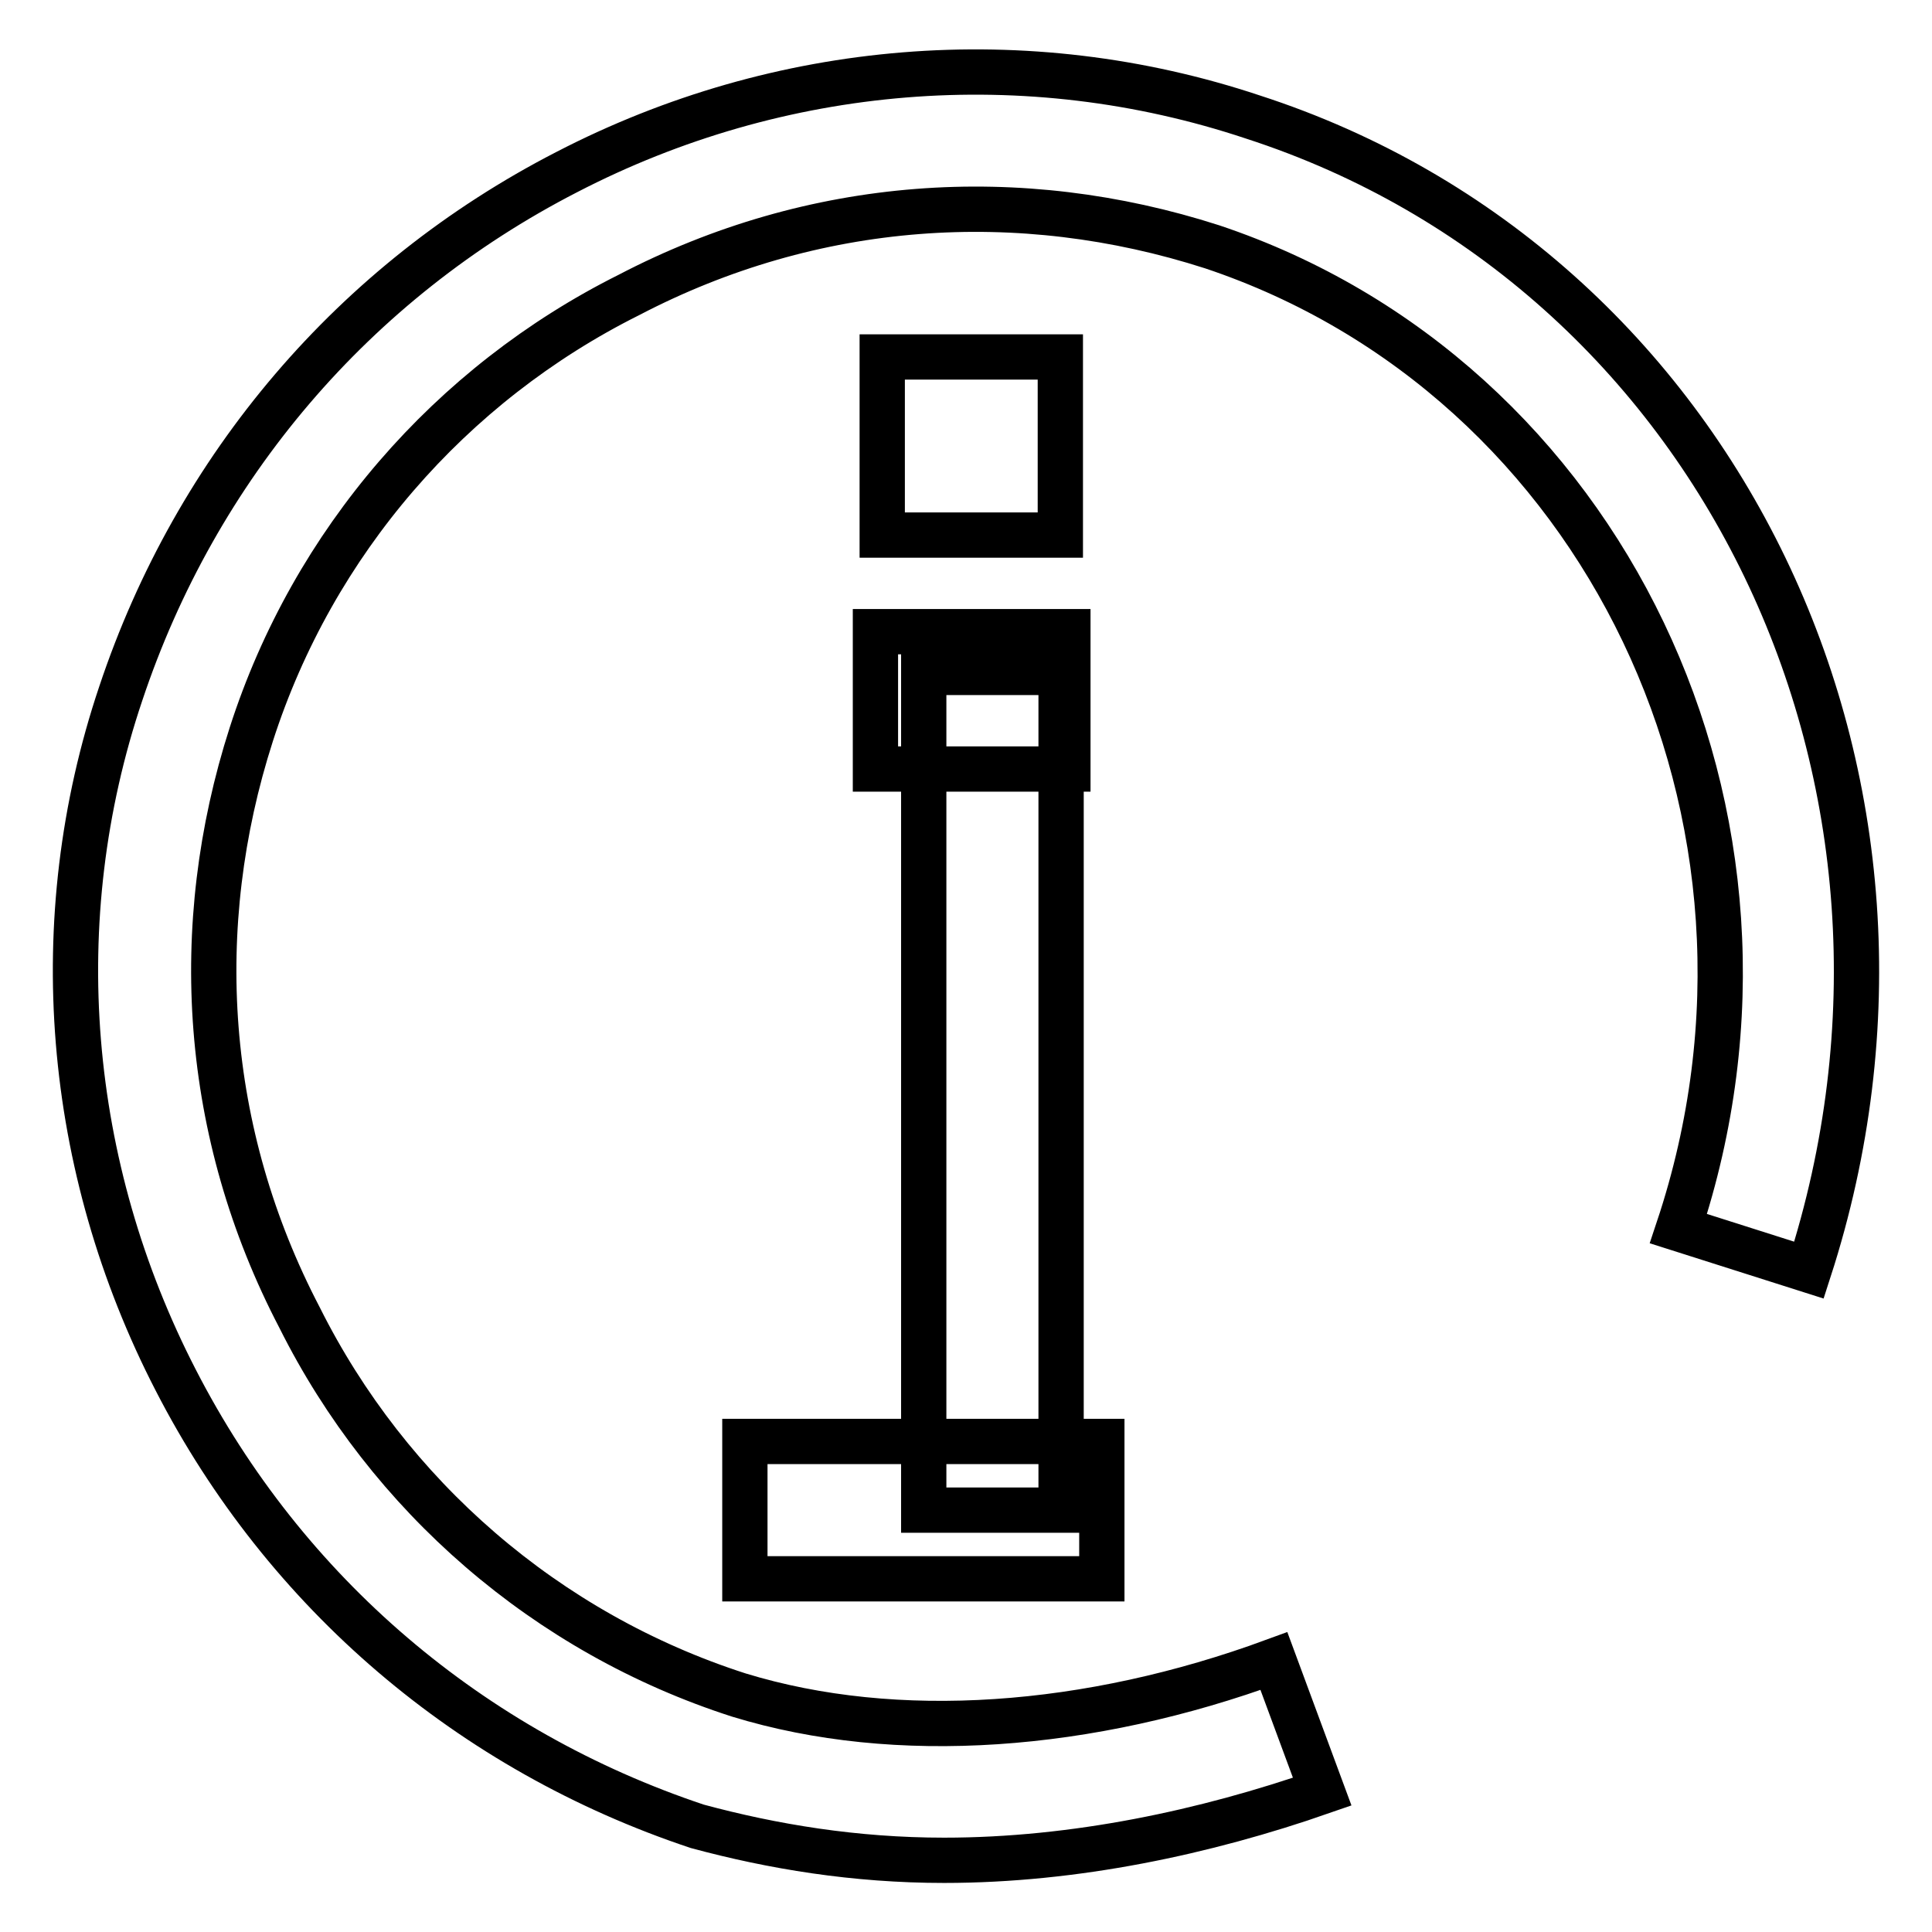
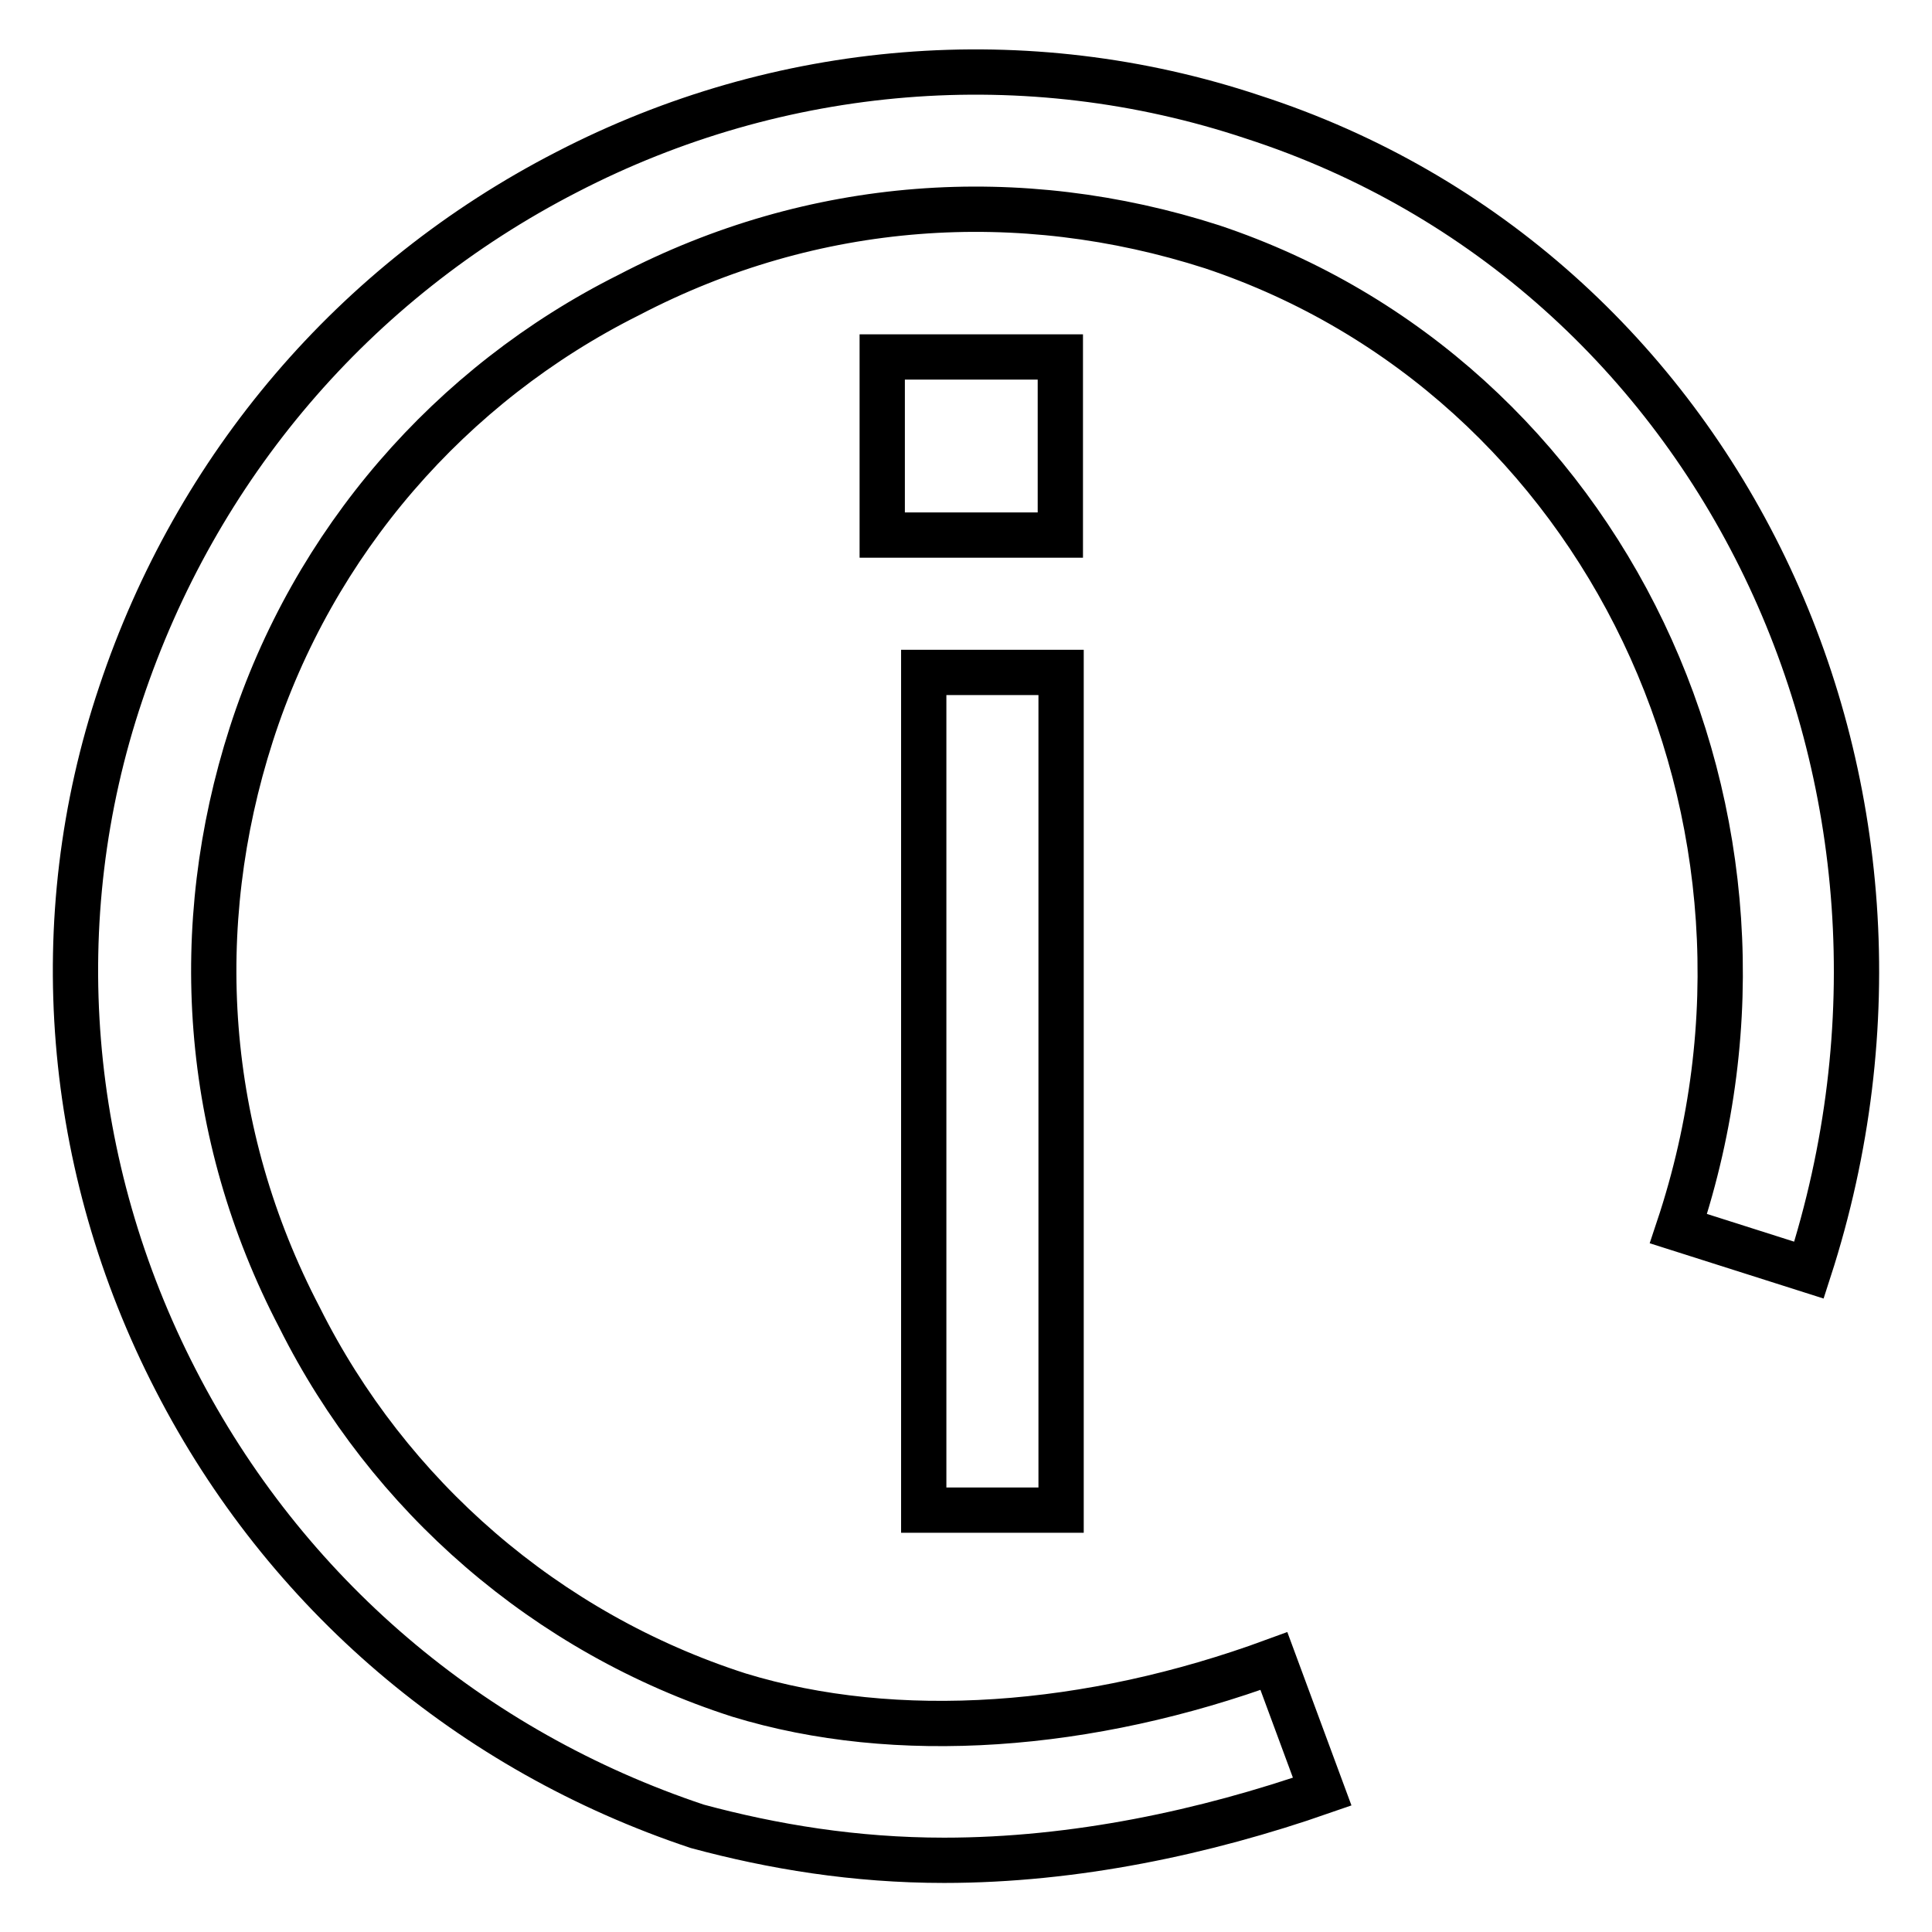
<svg xmlns="http://www.w3.org/2000/svg" version="1.1" x="0px" y="0px" viewBox="0 0 256 256" enable-background="new 0 0 256 256" xml:space="preserve">
  <g>
-     <path stroke-width="6" fill-opacity="0" stroke="#000000" d="M116,83.7h25.5v18.2H116V83.7z M98.7,191H146v18.2H98.7V191z" />
    <path stroke-width="6" fill-opacity="0" stroke="#000000" d="M125.1,246.5c-11.8,0-22.7-1.8-32.7-4.5c-30-10-54.6-30.9-69.1-59.1C8.7,154.6,5.9,121.9,16,91.9 c10-30,30.9-54.6,59.1-69.1C103.3,8.2,136,5.5,166,15.5c61.8,20,94.6,88.2,73.7,152.8l-17.3-5.5c18.2-54.6-10-112.8-61.8-130.1 c-25.5-8.2-52.8-6.4-77.3,6.4c-23.6,11.8-41.8,32.7-50,58.2c-8.2,25.5-6.4,52.8,6.4,77.3c11.8,23.6,32.7,41.8,58.2,50 c20.9,6.4,46.4,4.5,70.9-4.5l6.4,17.3C159.7,242.8,142.4,246.5,125.1,246.5L125.1,246.5z" />
    <path stroke-width="6" fill-opacity="0" stroke="#000000" d="M116.9,47.3h23.6v23.6h-23.6V47.3z M122.4,89.1h18.2v111h-18.2V89.1z" />
  </g>
</svg>